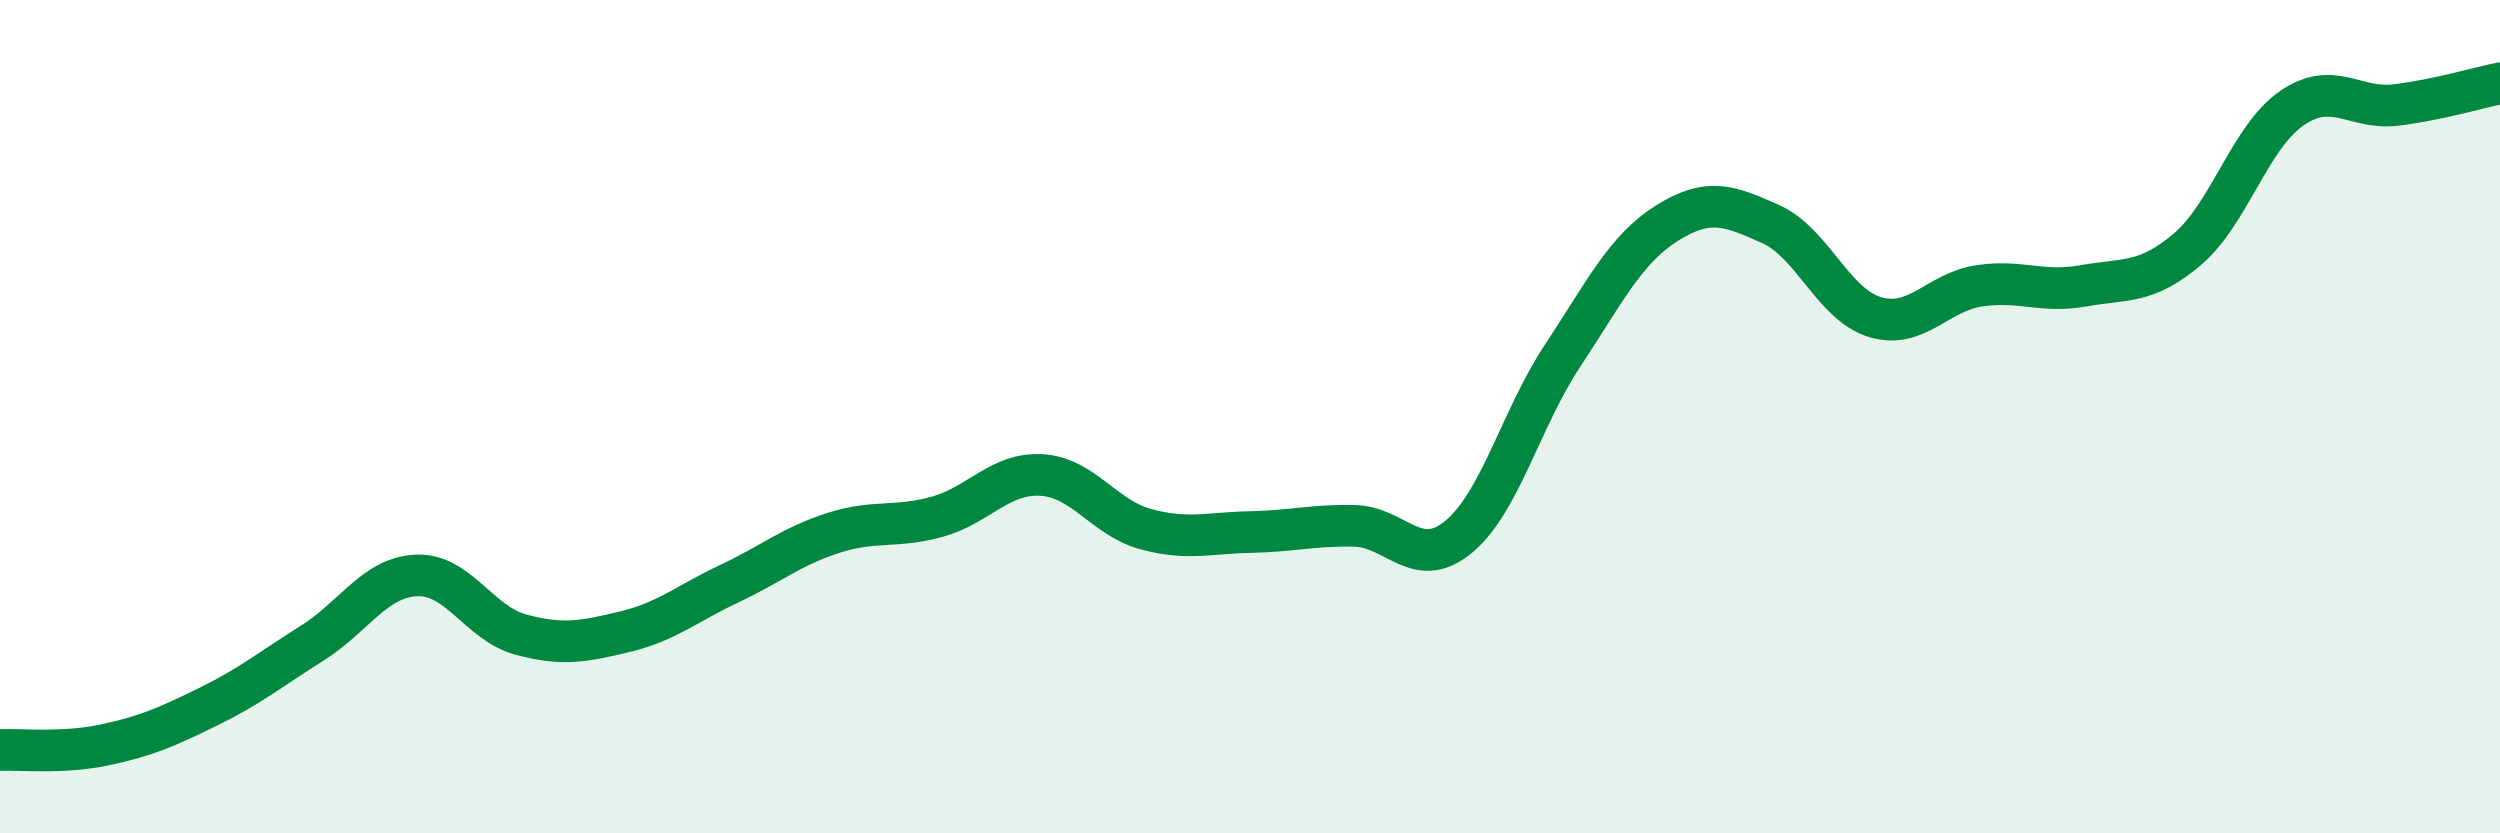
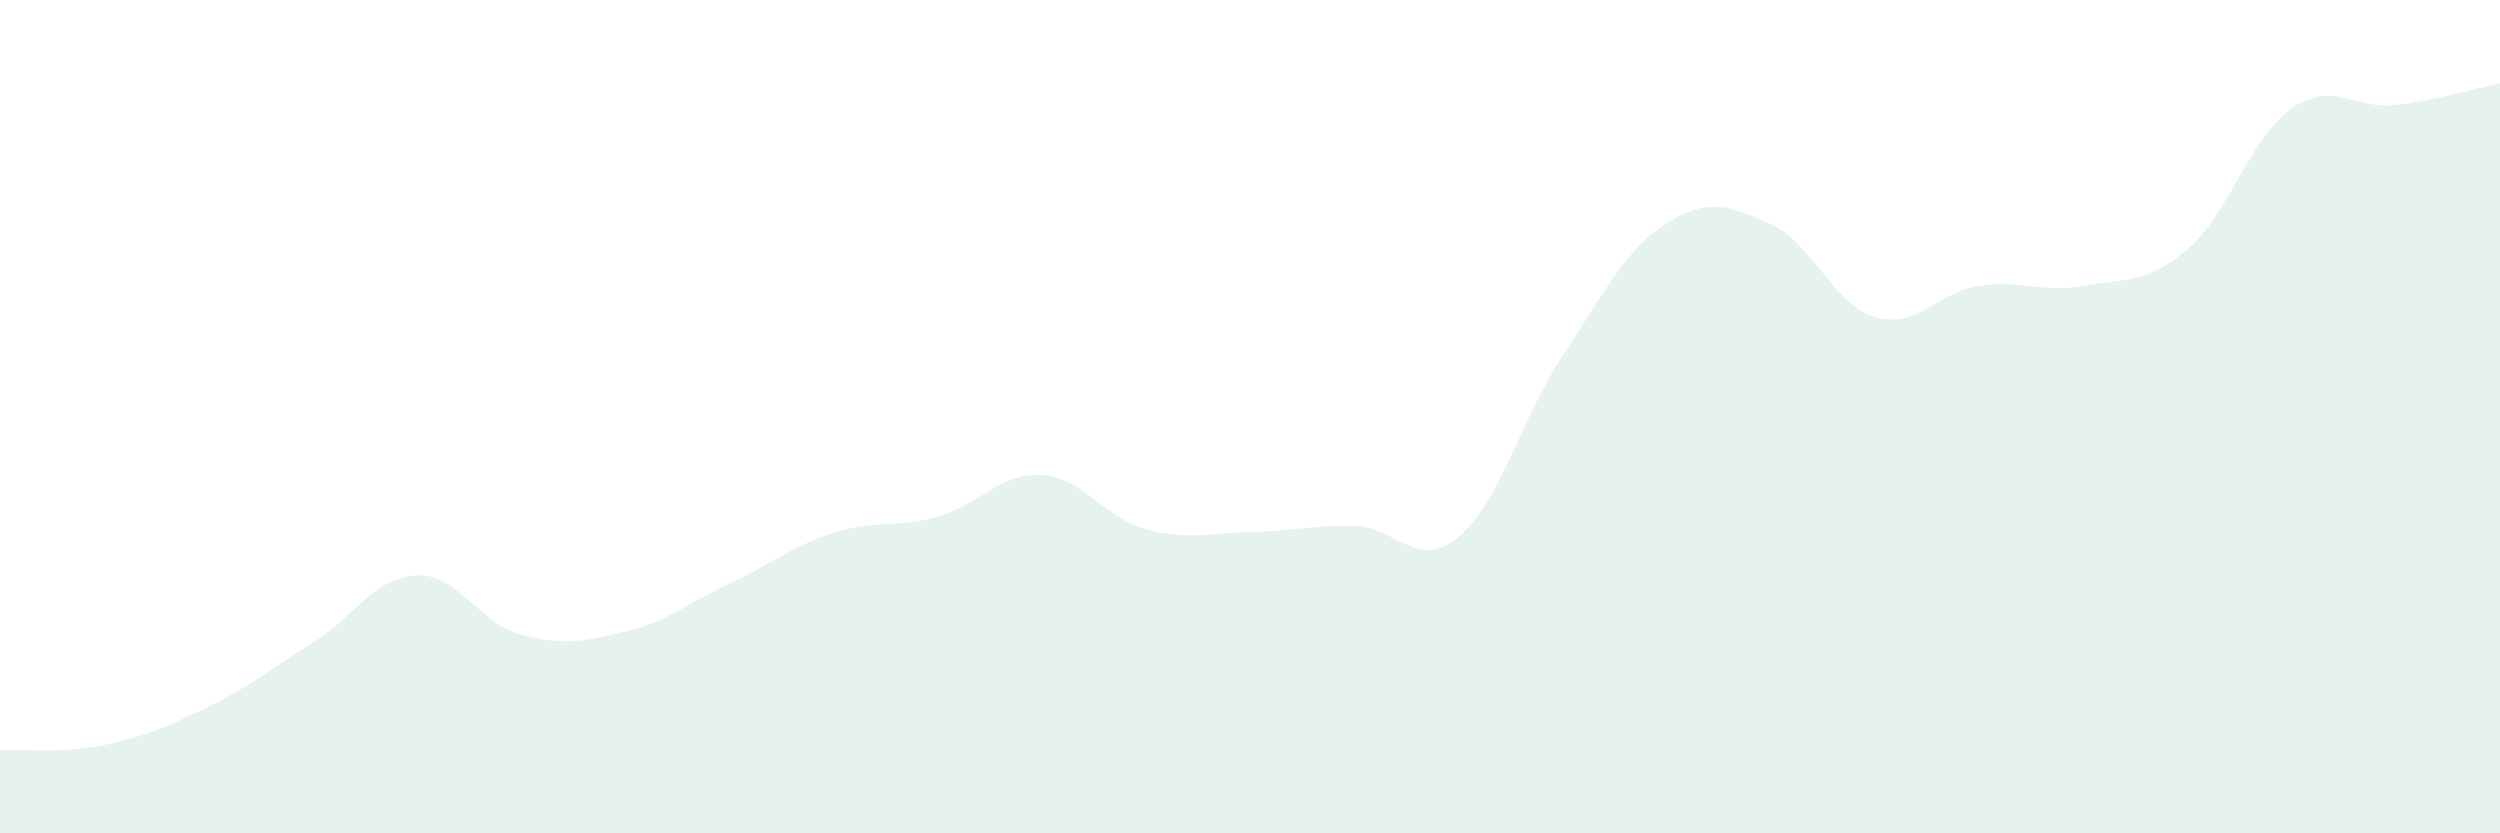
<svg xmlns="http://www.w3.org/2000/svg" width="60" height="20" viewBox="0 0 60 20">
  <path d="M 0,18 C 0.5,17.98 1.5,18.09 2.5,17.88 C 3.5,17.67 4,17.45 5,16.96 C 6,16.47 6.5,16.06 7.5,15.43 C 8.5,14.8 9,13.85 10,13.81 C 11,13.77 11.5,14.96 12.5,15.23 C 13.5,15.5 14,15.4 15,15.16 C 16,14.92 16.5,14.48 17.5,14.01 C 18.5,13.54 19,13.11 20,12.79 C 21,12.47 21.5,12.68 22.5,12.4 C 23.5,12.12 24,11.34 25,11.4 C 26,11.46 26.5,12.43 27.5,12.7 C 28.5,12.97 29,12.79 30,12.77 C 31,12.75 31.5,12.6 32.5,12.62 C 33.5,12.64 34,13.71 35,12.89 C 36,12.07 36.5,10.05 37.5,8.54 C 38.5,7.03 39,5.99 40,5.36 C 41,4.73 41.5,4.93 42.5,5.38 C 43.5,5.83 44,7.31 45,7.61 C 46,7.91 46.5,7.01 47.5,6.86 C 48.5,6.71 49,7.04 50,6.86 C 51,6.68 51.5,6.83 52.5,5.98 C 53.5,5.13 54,3.29 55,2.6 C 56,1.91 56.5,2.64 57.5,2.52 C 58.5,2.4 59.5,2.1 60,2L60 20L0 20Z" fill="#008740" opacity="0.1" stroke-linecap="round" stroke-linejoin="round" />
-   <path d="M 0,18 C 0.5,17.98 1.5,18.09 2.5,17.88 C 3.5,17.67 4,17.45 5,16.96 C 6,16.47 6.5,16.06 7.5,15.43 C 8.5,14.8 9,13.85 10,13.81 C 11,13.77 11.5,14.96 12.5,15.23 C 13.5,15.5 14,15.4 15,15.16 C 16,14.92 16.5,14.48 17.5,14.01 C 18.5,13.54 19,13.11 20,12.79 C 21,12.47 21.5,12.68 22.5,12.4 C 23.5,12.12 24,11.34 25,11.4 C 26,11.46 26.5,12.43 27.5,12.7 C 28.5,12.97 29,12.79 30,12.77 C 31,12.75 31.5,12.6 32.5,12.62 C 33.5,12.64 34,13.71 35,12.89 C 36,12.07 36.5,10.05 37.5,8.54 C 38.5,7.03 39,5.99 40,5.36 C 41,4.73 41.5,4.93 42.5,5.38 C 43.5,5.83 44,7.31 45,7.61 C 46,7.91 46.5,7.01 47.5,6.86 C 48.5,6.71 49,7.04 50,6.86 C 51,6.68 51.5,6.83 52.5,5.98 C 53.5,5.13 54,3.29 55,2.6 C 56,1.91 56.5,2.64 57.5,2.52 C 58.5,2.4 59.5,2.1 60,2" stroke="#008740" stroke-width="1" fill="none" stroke-linecap="round" stroke-linejoin="round" />
</svg>